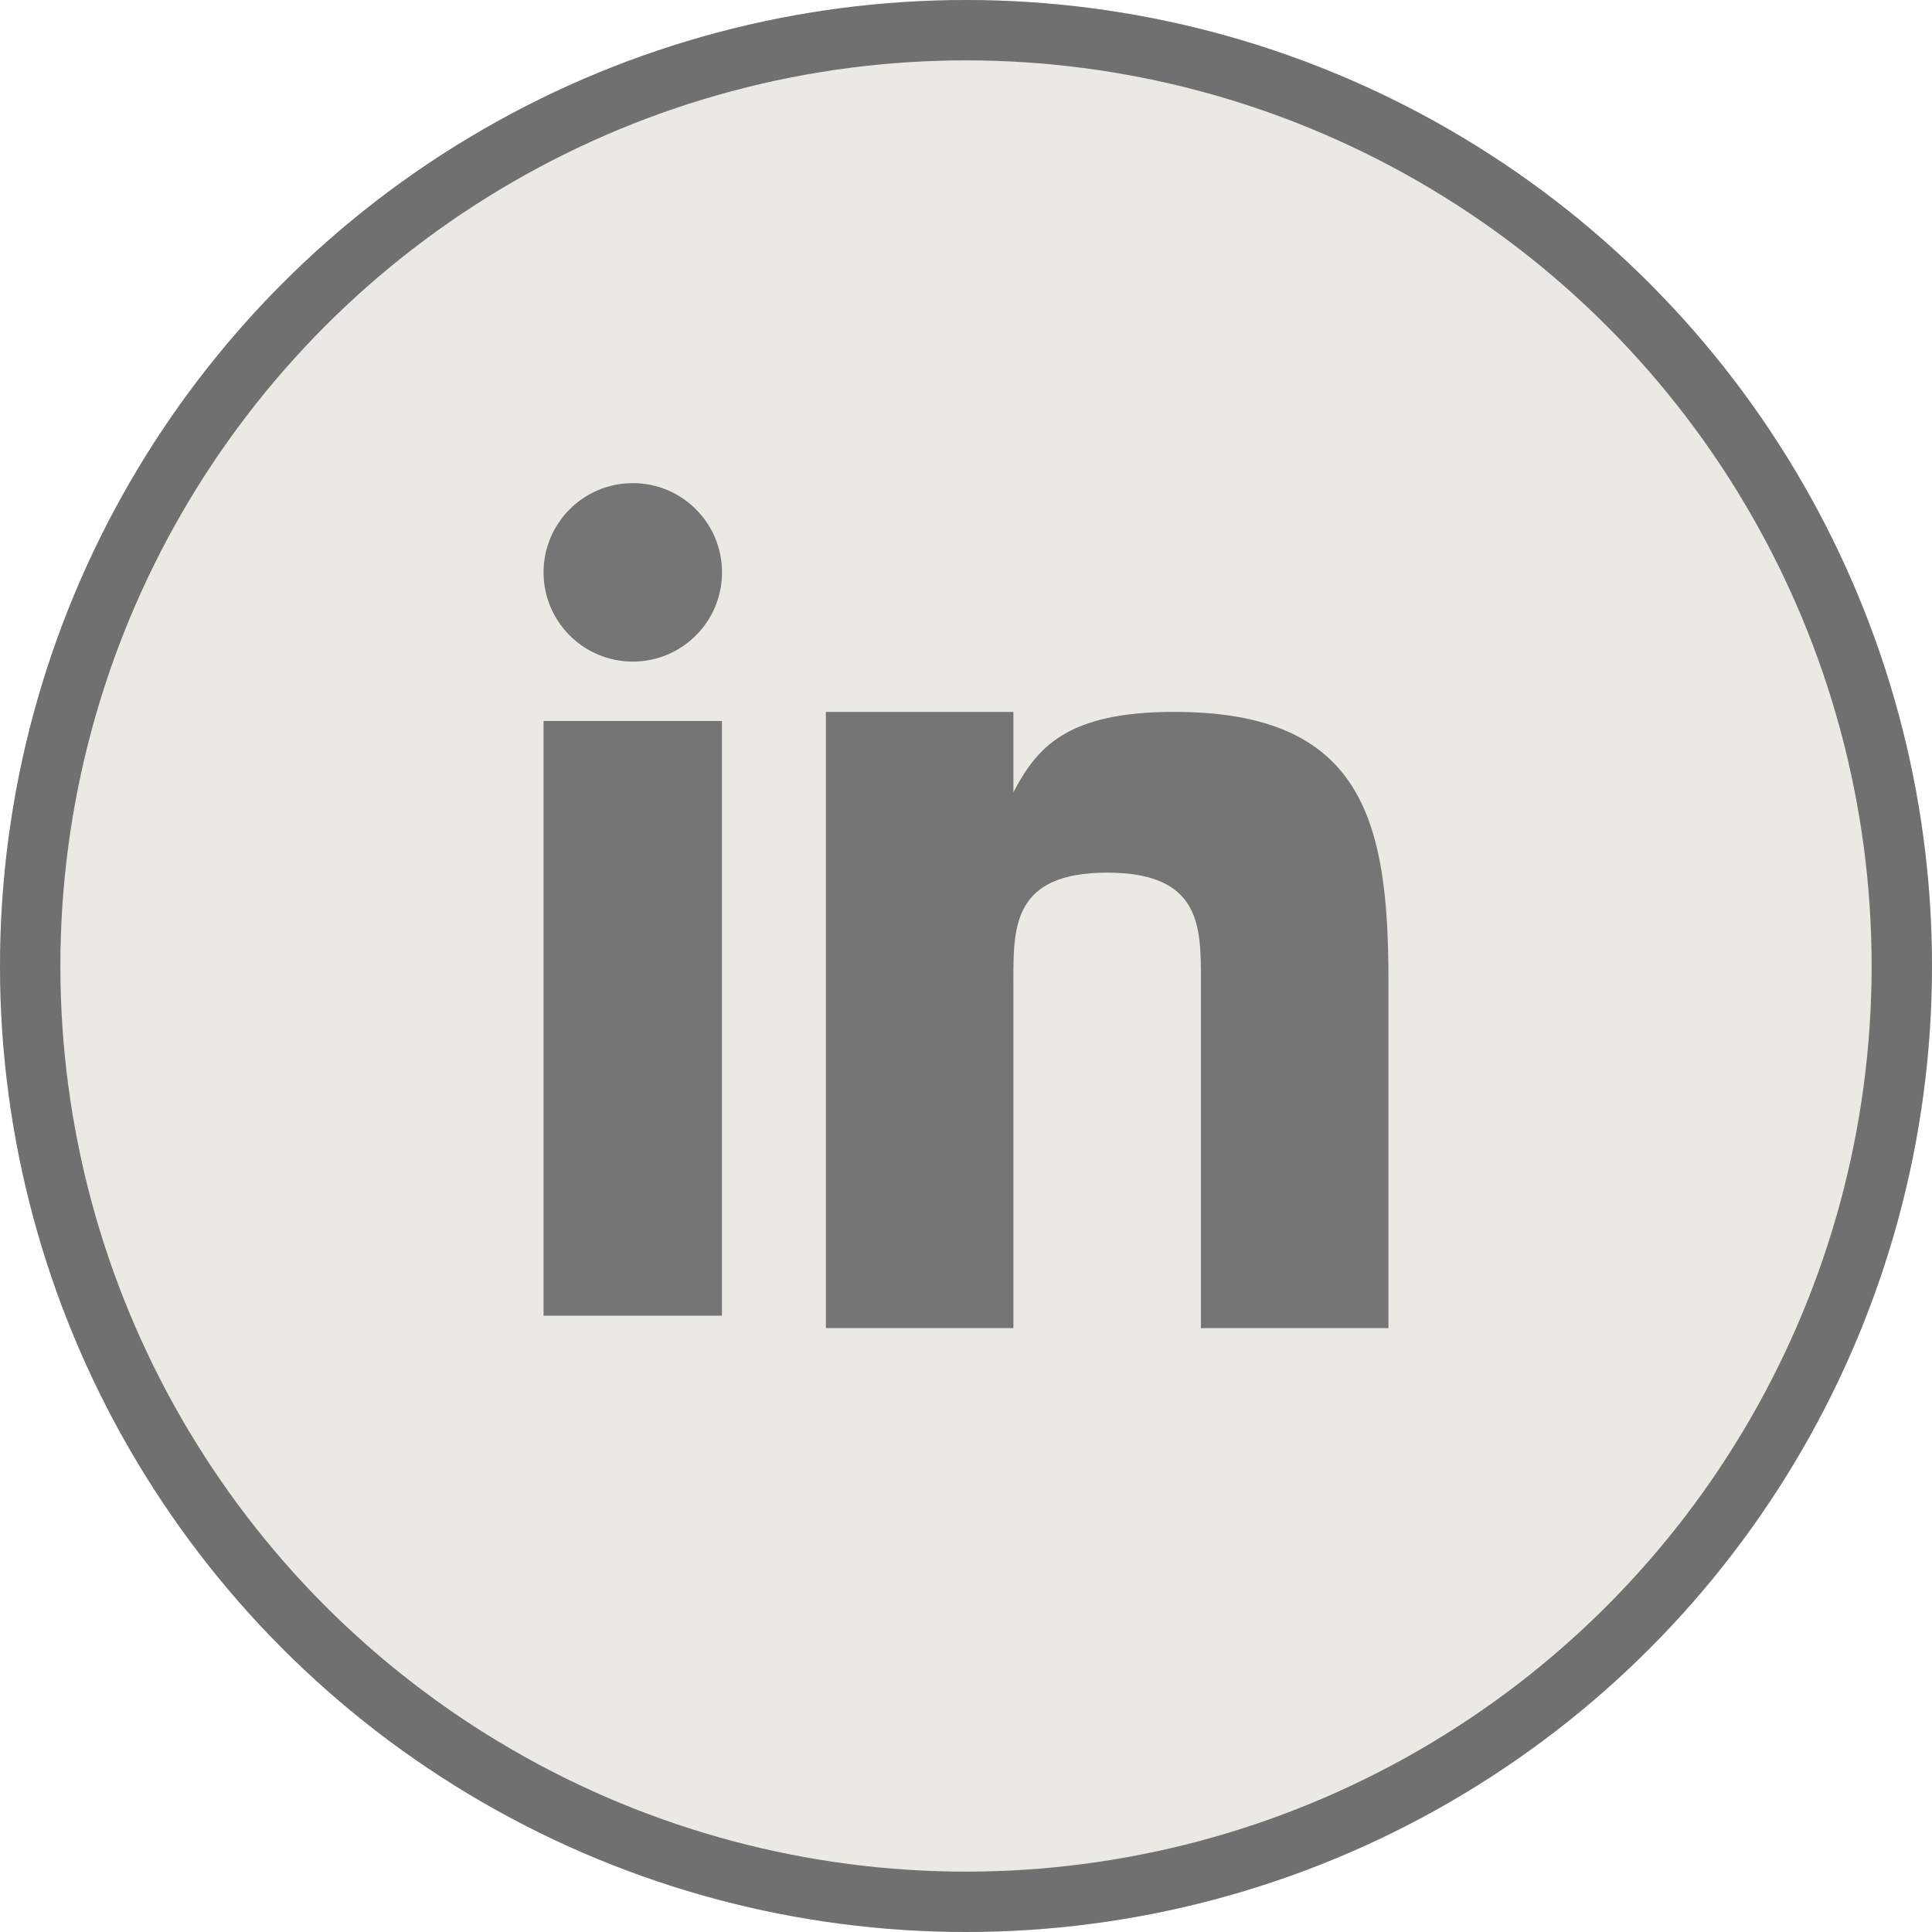
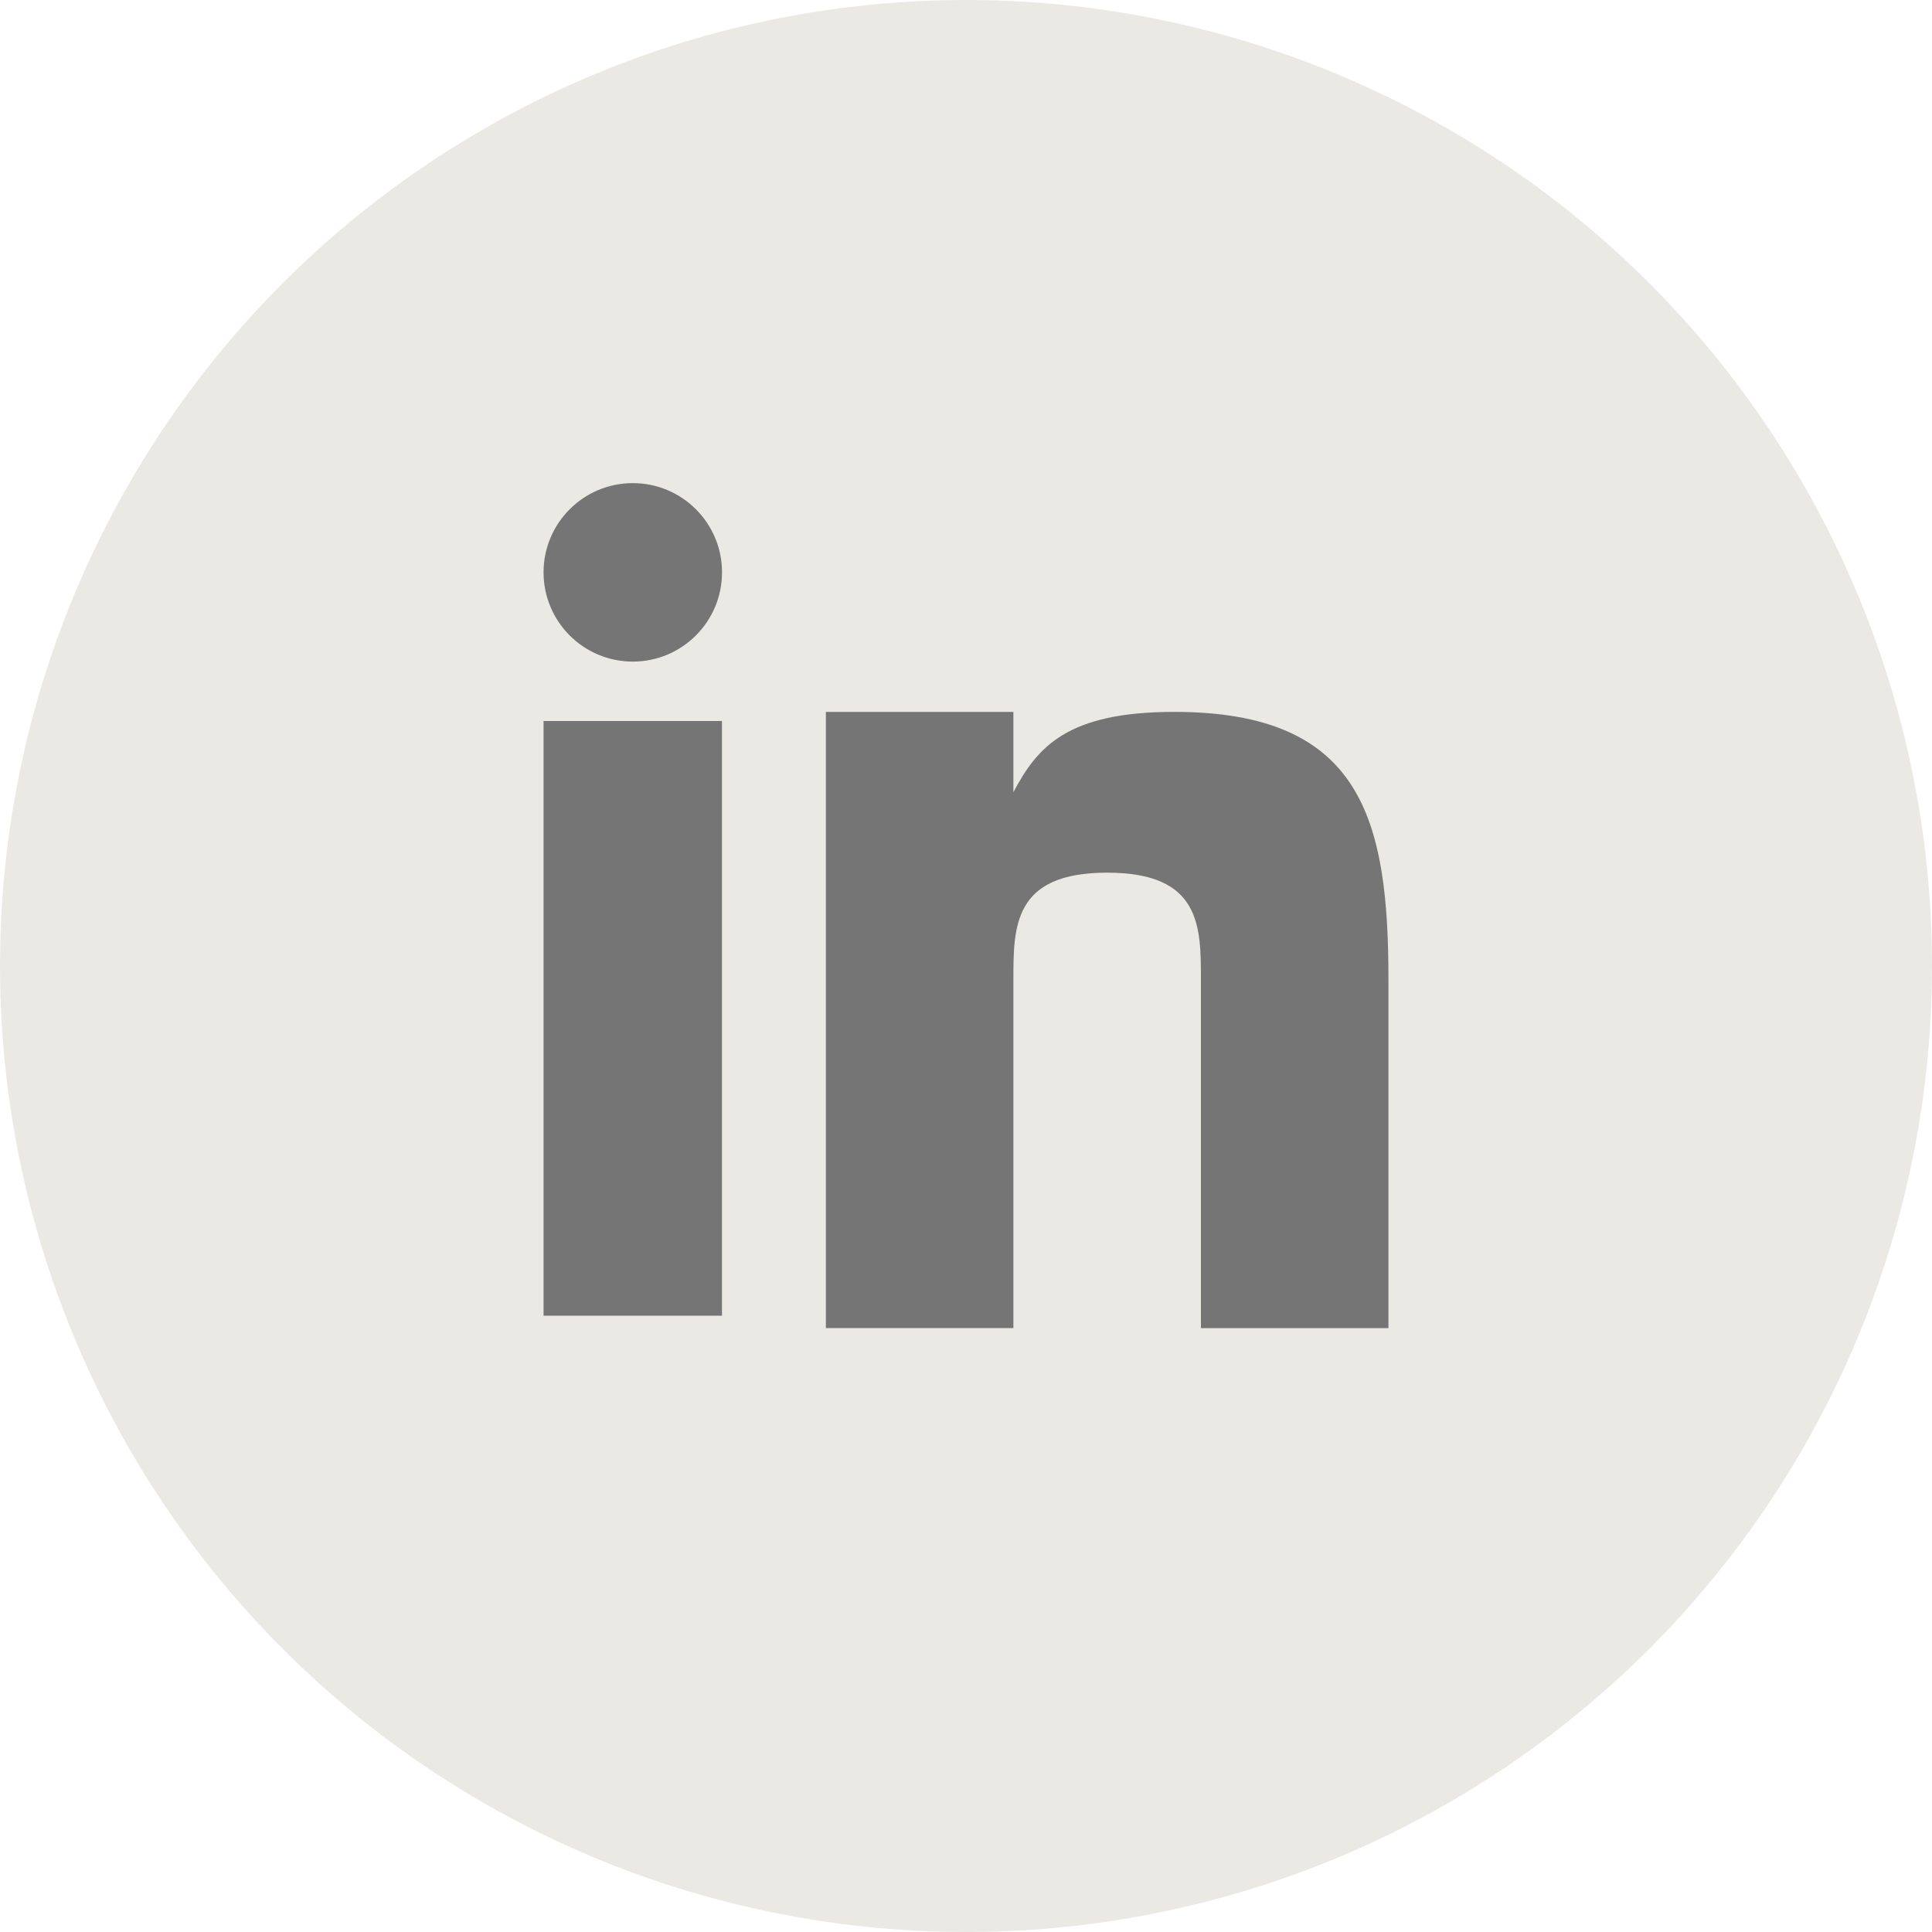
<svg xmlns="http://www.w3.org/2000/svg" width="32" height="32" viewBox="0 0 32 32">
  <g id="Linkedin" transform="translate(-1108 -7462)">
    <g id="Ellipse_122" data-name="Ellipse 122" transform="translate(1108 7462)" fill="#ebe9e3" stroke="#707070" stroke-width="1">
      <circle cx="16" cy="16" r="16" stroke="none" />
-       <circle cx="16" cy="16" r="15.5" fill="none" />
    </g>
    <g id="LinkedIn-2" data-name="LinkedIn" transform="translate(1116.795 7469.794)">
      <rect id="Rectangle_3239" data-name="Rectangle 3239" width="2.955" height="9.85" transform="translate(0.208 4.148)" fill="#757575" />
      <path id="Path_1840" data-name="Path 1840" d="M16.77,9c-1.776,0-2.269.582-2.664,1.331V9H11V19.206h3.106V13.438c0-.887,0-1.775,1.553-1.775s1.553.888,1.553,1.775v5.769h3.106V13.438C20.319,10.775,19.875,9,16.77,9Z" transform="translate(-6.116 -5.003)" fill="#757575" />
      <circle id="Ellipse_133" data-name="Ellipse 133" cx="1.478" cy="1.478" r="1.478" transform="translate(0.208 0.208)" fill="#757575" />
    </g>
  </g>
</svg>